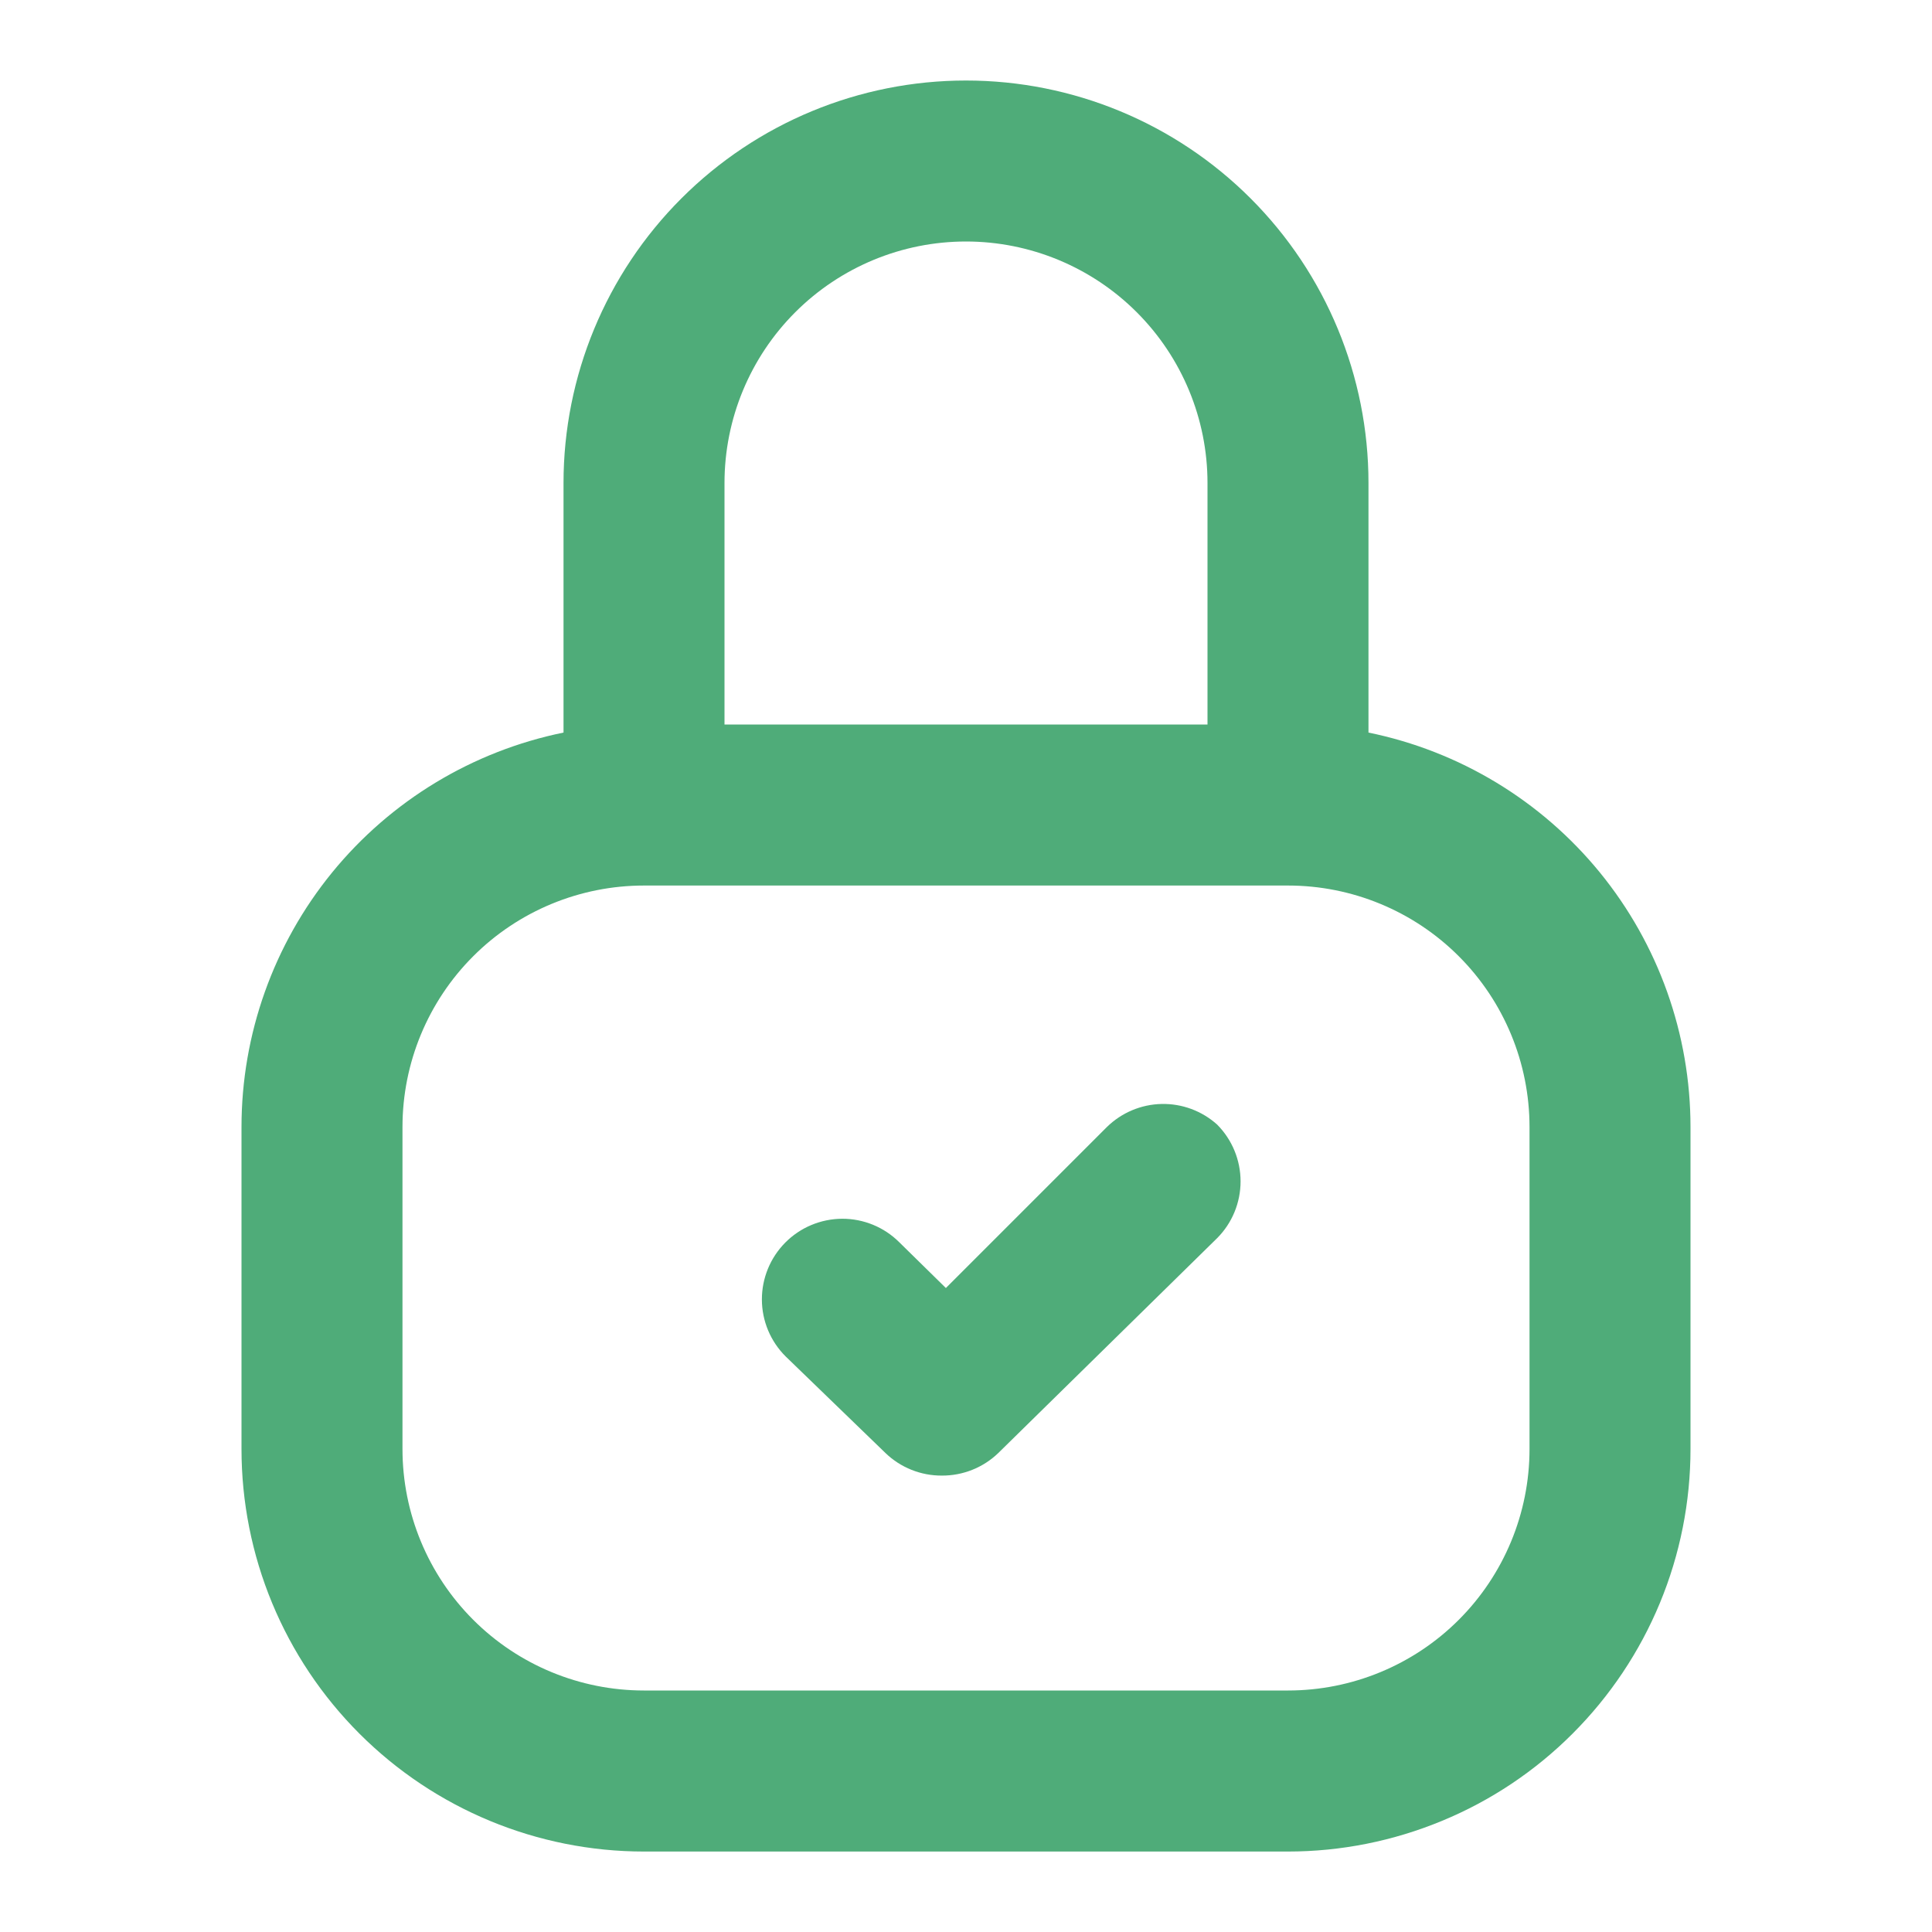
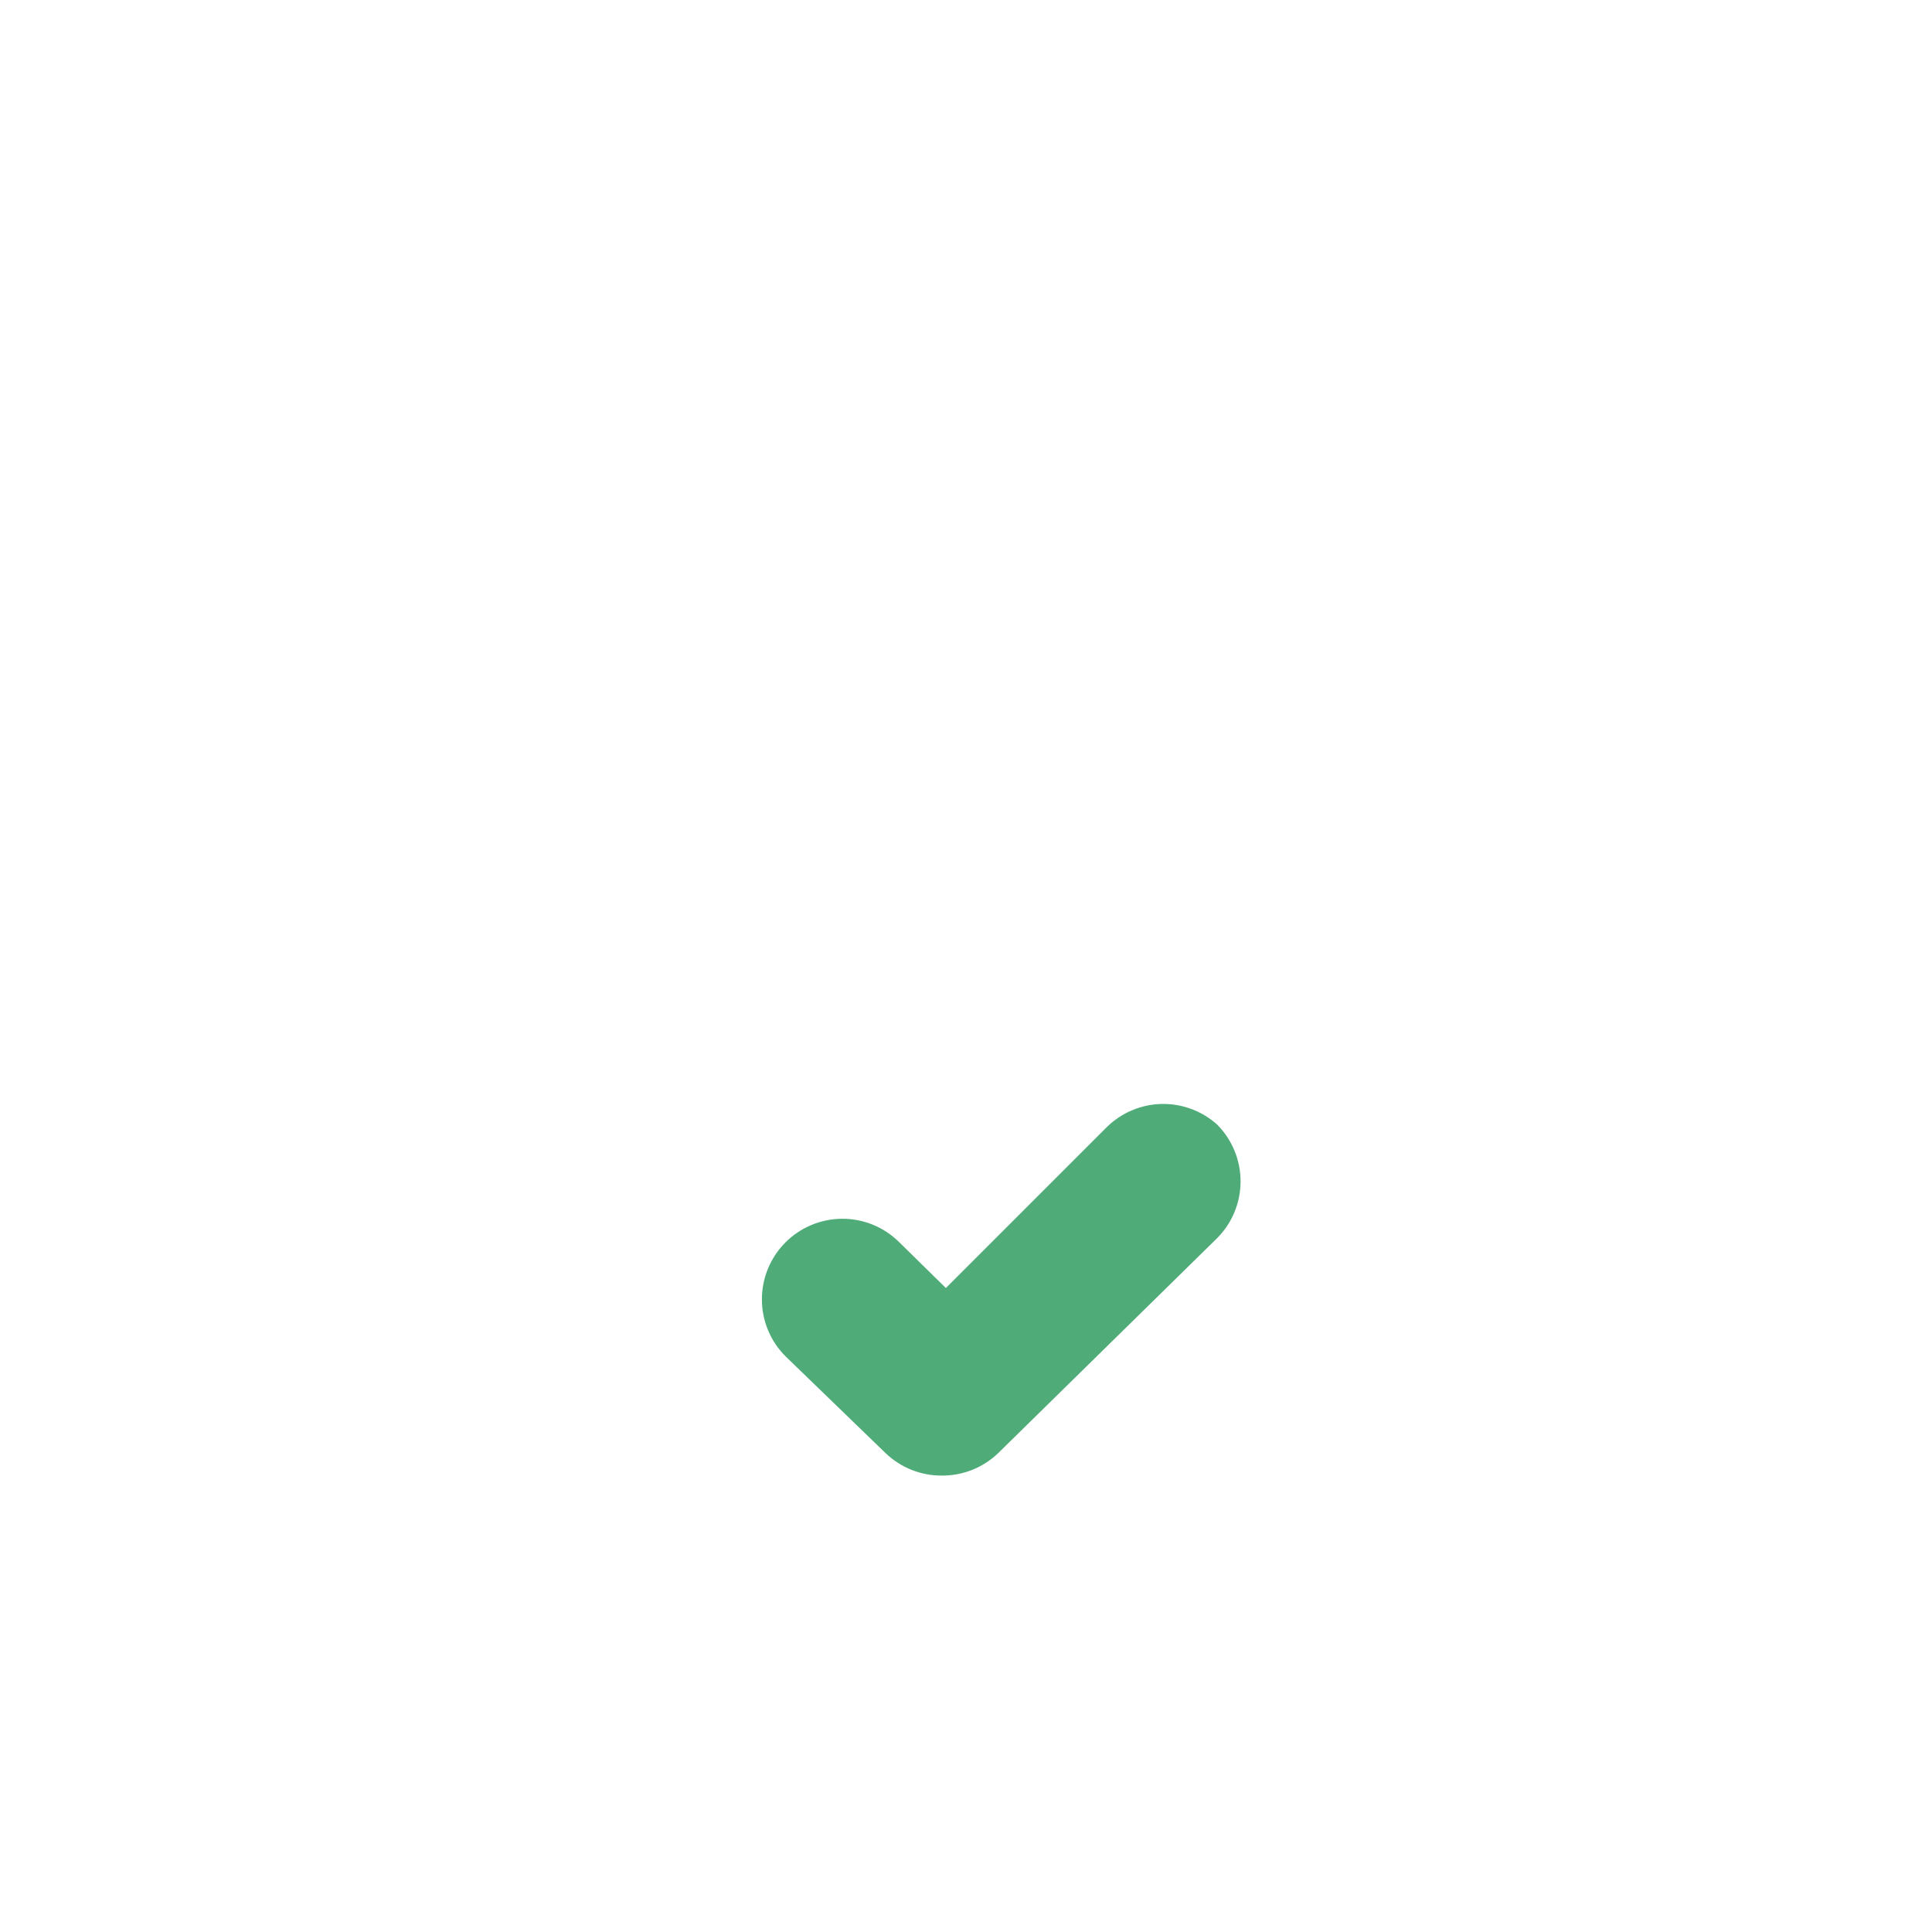
<svg xmlns="http://www.w3.org/2000/svg" width="34" height="34" viewBox="0 0 34 34" fill="none">
-   <path d="M24.083 12.892V8.5C24.083 6.622 23.337 4.82 22.009 3.492C20.68 2.163 18.879 1.417 17 1.417C15.121 1.417 13.32 2.163 11.991 3.492C10.663 4.82 9.917 6.622 9.917 8.5V12.892C8.317 13.219 6.879 14.088 5.846 15.353C4.814 16.618 4.25 18.201 4.25 19.834V25.5C4.25 26.43 4.433 27.352 4.789 28.211C5.145 29.07 5.667 29.851 6.325 30.509C7.653 31.837 9.455 32.584 11.333 32.584H22.667C23.597 32.584 24.518 32.4 25.377 32.044C26.237 31.689 27.018 31.167 27.675 30.509C28.333 29.851 28.855 29.07 29.211 28.211C29.567 27.352 29.75 26.43 29.75 25.5V19.834C29.75 18.201 29.186 16.618 28.154 15.353C27.121 14.088 25.683 13.219 24.083 12.892ZM12.75 8.5C12.75 7.373 13.198 6.292 13.995 5.495C14.792 4.698 15.873 4.25 17 4.25C18.127 4.25 19.208 4.698 20.005 5.495C20.802 6.292 21.25 7.373 21.25 8.5V12.75H12.75V8.5ZM26.917 25.5C26.917 26.628 26.469 27.709 25.672 28.506C24.875 29.303 23.794 29.75 22.667 29.75H11.333C10.206 29.75 9.125 29.303 8.328 28.506C7.531 27.709 7.083 26.628 7.083 25.5V19.834C7.083 18.706 7.531 17.625 8.328 16.828C9.125 16.031 10.206 15.584 11.333 15.584H22.667C23.794 15.584 24.875 16.031 25.672 16.828C26.469 17.625 26.917 18.706 26.917 19.834V25.5Z" fill="#4FAC79" />
  <path d="M19.479 19.834L16.646 22.667L15.824 21.86C15.558 21.595 15.197 21.447 14.821 21.448C14.445 21.45 14.085 21.6 13.82 21.867C13.555 22.134 13.407 22.495 13.408 22.871C13.409 23.247 13.56 23.607 13.827 23.872L15.584 25.572C15.85 25.828 16.206 25.97 16.575 25.968C16.945 25.97 17.301 25.828 17.567 25.572L21.42 21.789C21.684 21.524 21.832 21.165 21.832 20.79C21.832 20.416 21.684 20.057 21.42 19.791C21.152 19.55 20.802 19.42 20.441 19.428C20.081 19.436 19.737 19.581 19.479 19.834Z" fill="#4FAC79" />
</svg>